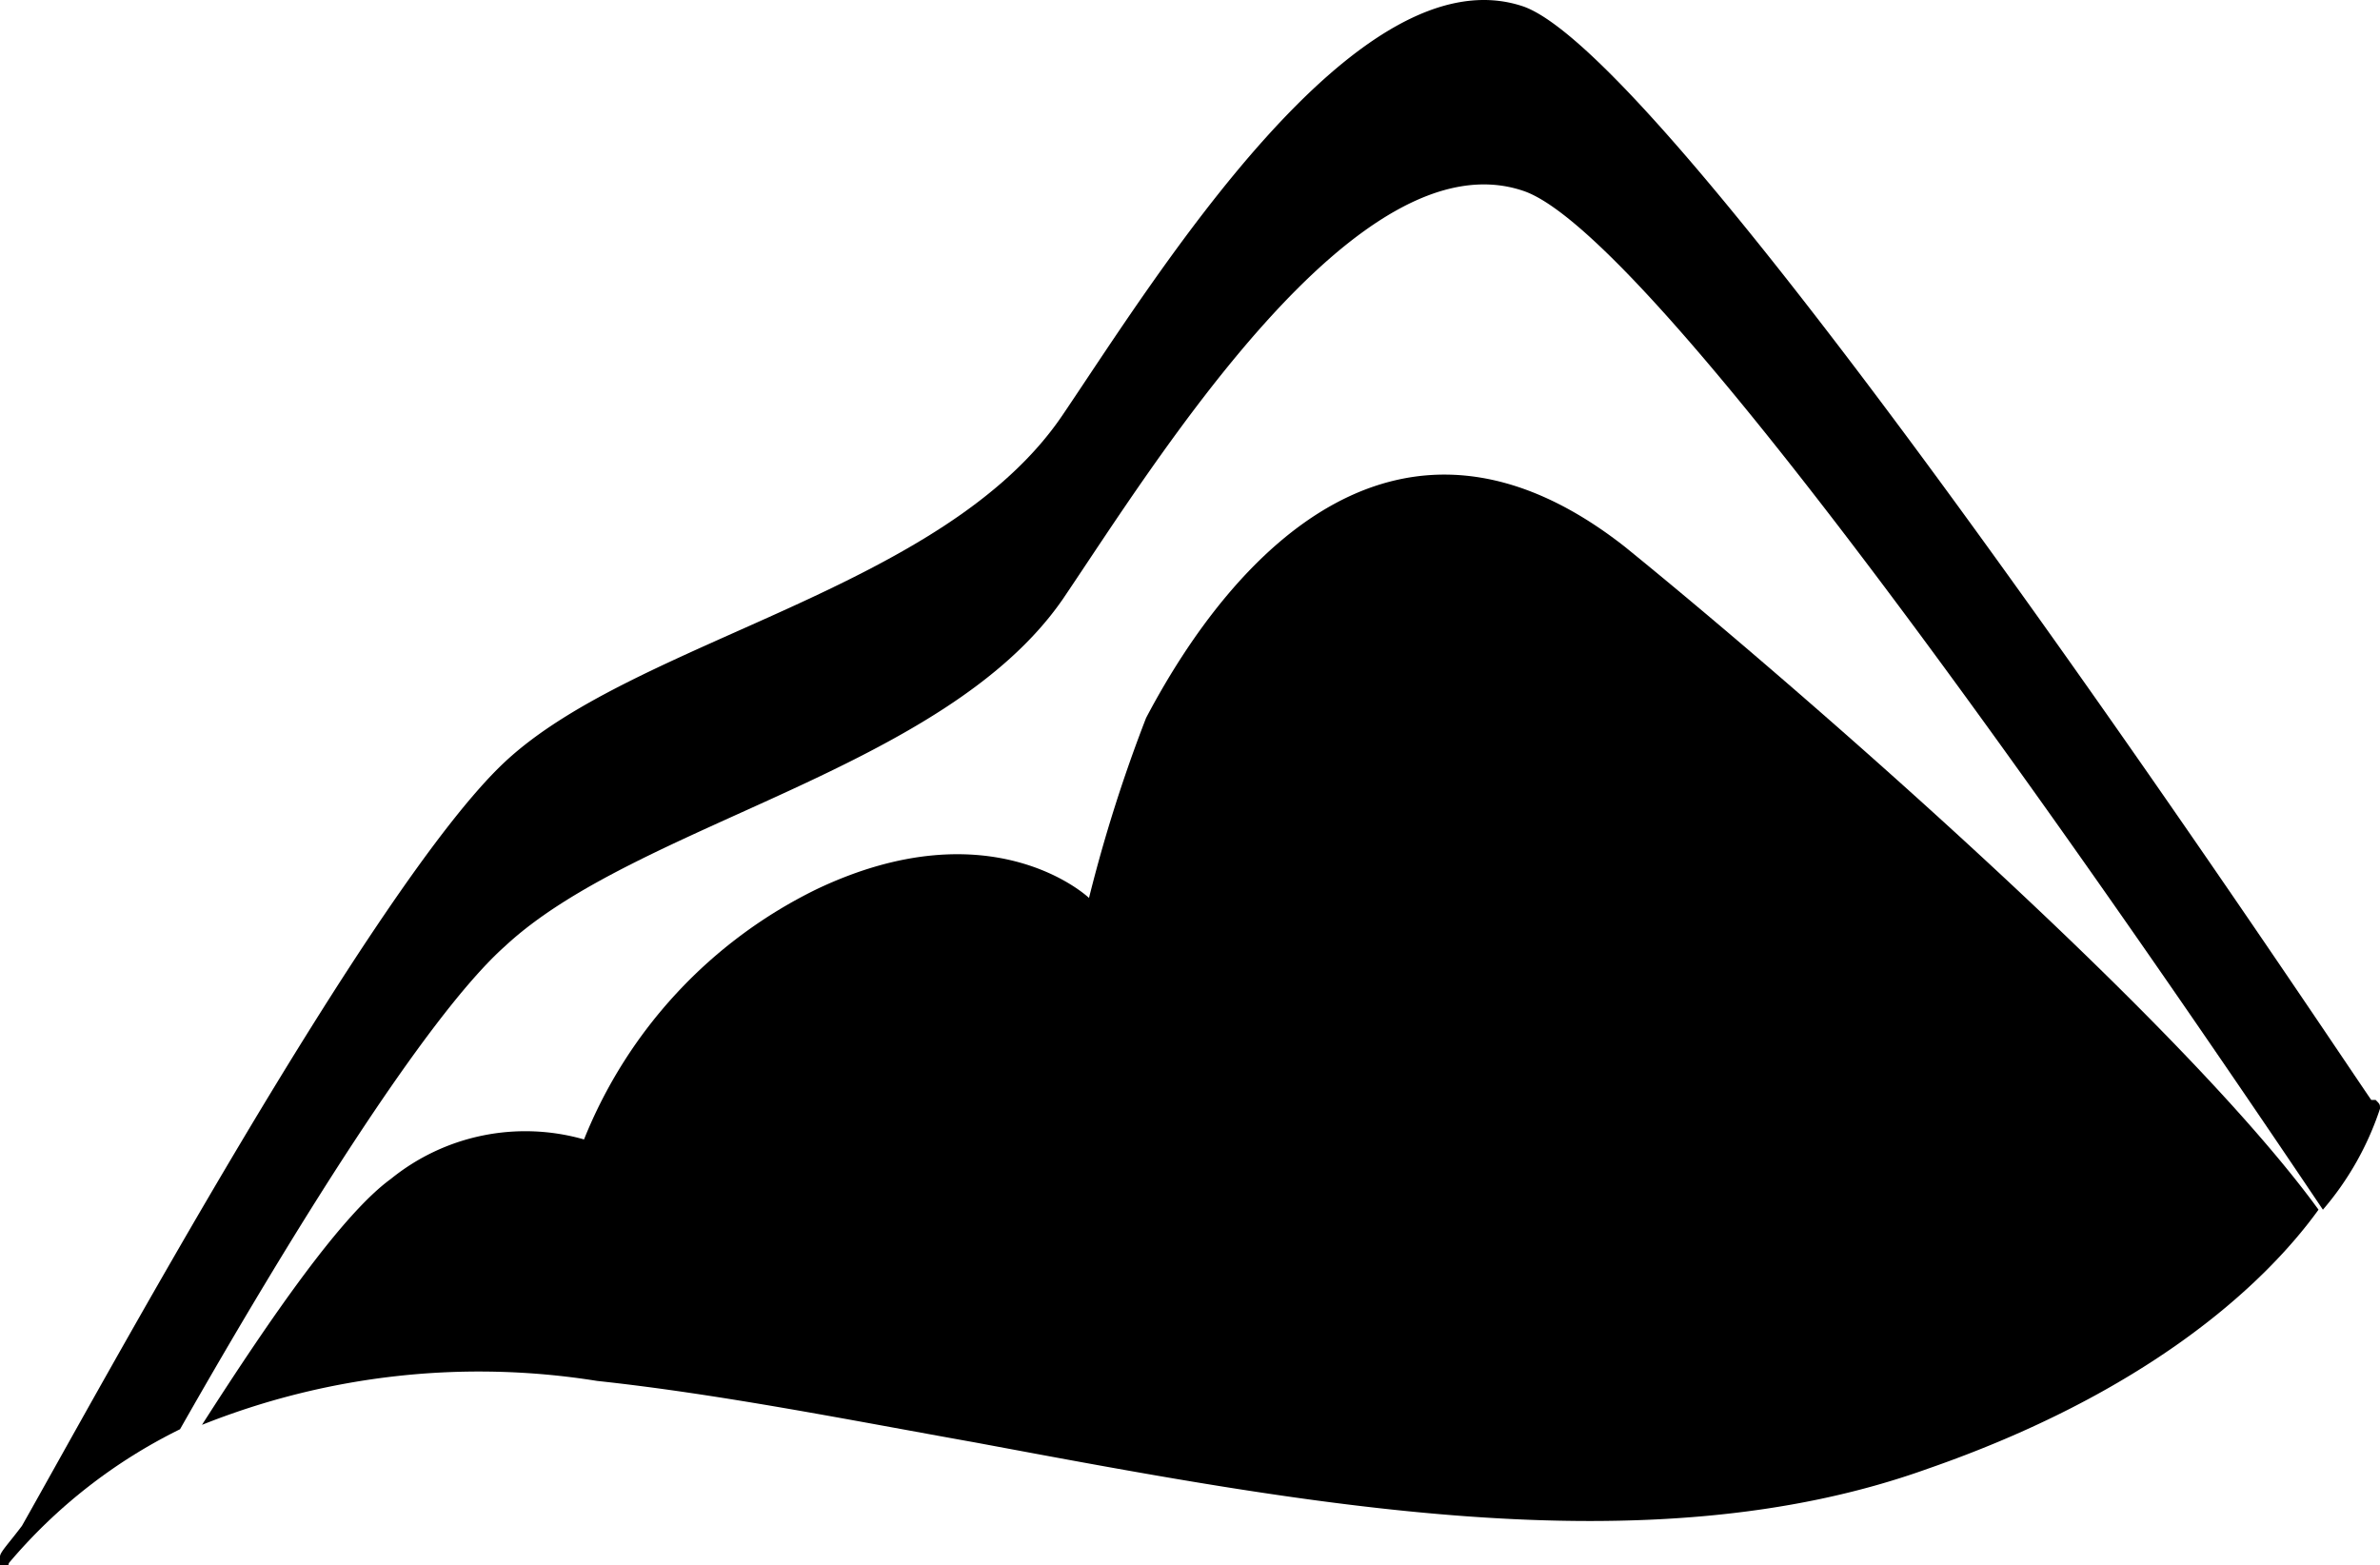
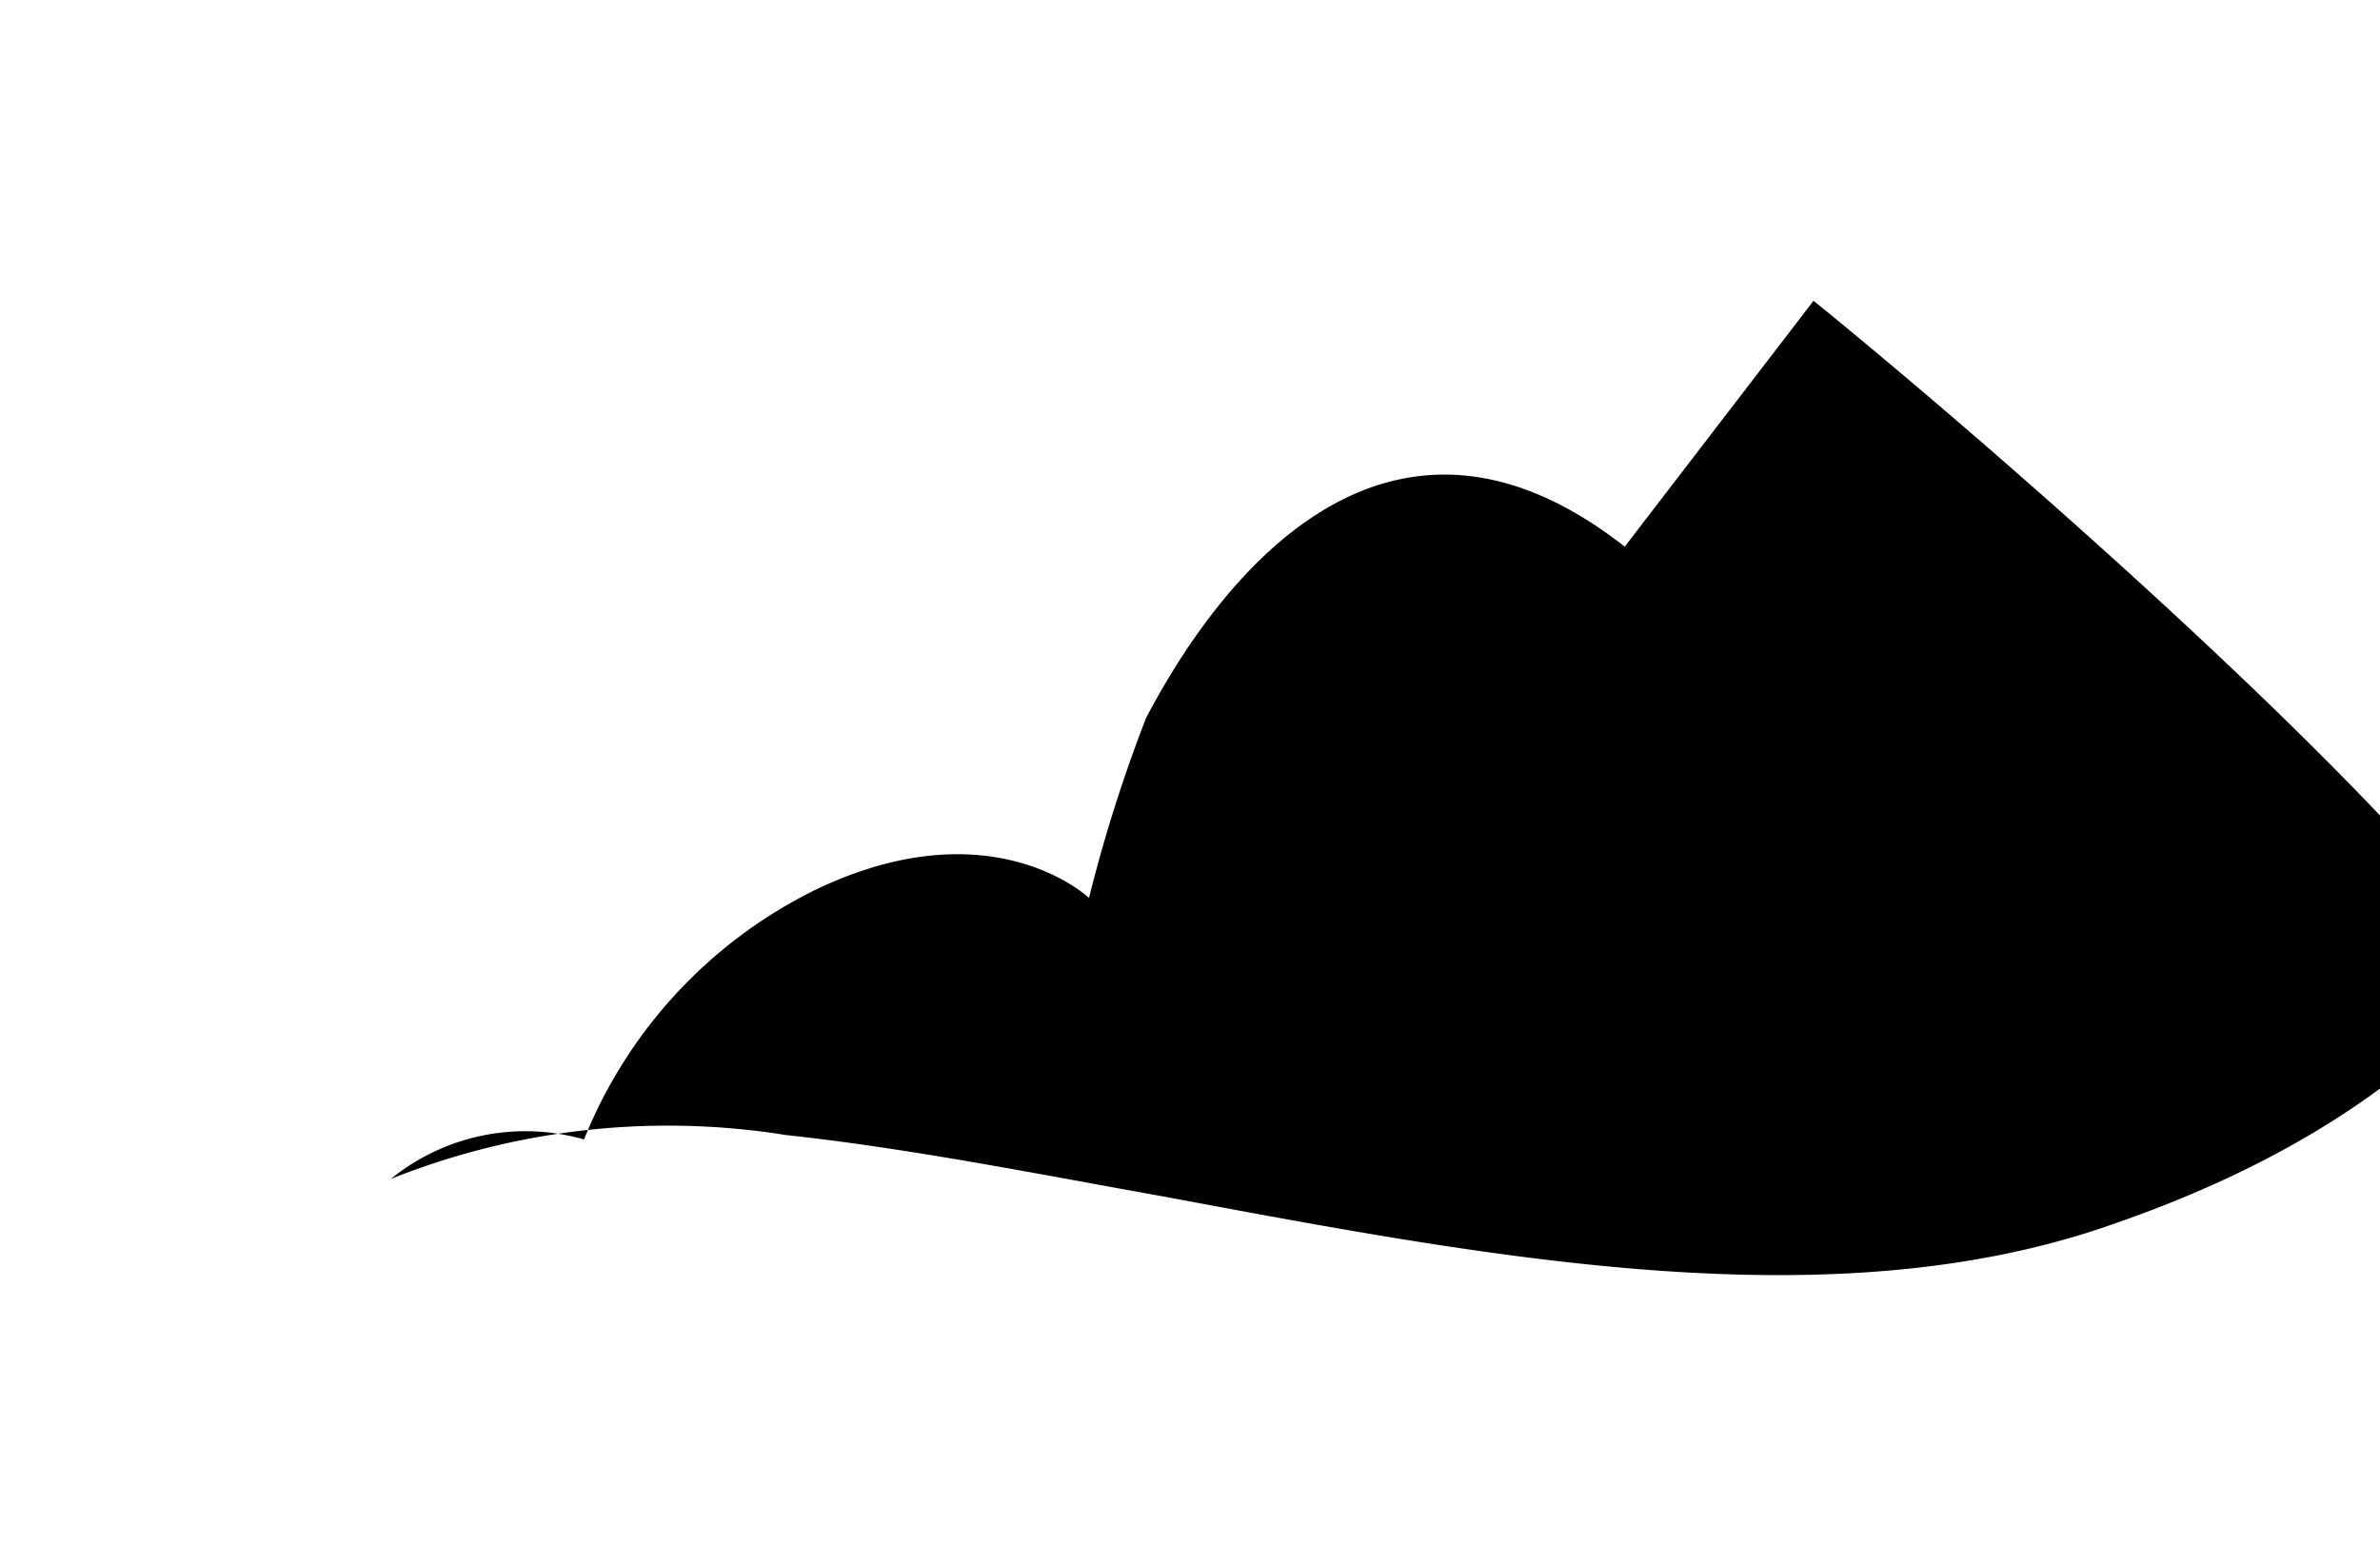
<svg xmlns="http://www.w3.org/2000/svg" viewBox="0 0 54.2 35.65">
-   <path d="M37 12.45c-5.1-4-8.9.1-10.9 3.9a34.09 34.09 0 0 0-1.3 4.1s-2.2-2.1-6.2-.2a10.82 10.82 0 0 0-5.3 5.7 4.86 4.86 0 0 0-4.4.9c-1.1.8-2.7 3.1-4.3 5.6a17 17 0 0 1 9-1c2.8.3 5.8.9 8.6 1.4 7.5 1.4 15.3 2.9 21.7.6 4.9-1.7 7.6-4.1 8.9-5.9-3.2-4.4-12.1-12.1-15.8-15.1z" />
-   <path d="M4.1 32.55c2.5-4.4 5.6-9.4 7.4-11 3-2.8 10-4 12.7-7.9 2.1-3.1 6.7-10.6 10.5-9.3 3.2 1.1 14.5 17.7 18.2 23.2a6.8 6.8 0 0 0 1.3-2.3c0-.1 0-.1-.1-.2H54c-1.1-1.6-15.7-23.6-19.3-24.9-3.8-1.3-8.4 6.2-10.5 9.3-2.7 4-9.7 5.1-12.7 7.9s-9.3 14.4-11 17.4c-.3.4-.5.6-.5.7v.25h.1a.1.1 0 0 0 .1-.1 12.06 12.06 0 0 1 3.9-3.05z" />
+   <path d="M37 12.45c-5.1-4-8.9.1-10.9 3.9a34.09 34.09 0 0 0-1.3 4.1s-2.2-2.1-6.2-.2a10.82 10.82 0 0 0-5.3 5.7 4.86 4.86 0 0 0-4.4.9a17 17 0 0 1 9-1c2.8.3 5.8.9 8.6 1.4 7.5 1.4 15.3 2.9 21.7.6 4.9-1.7 7.6-4.1 8.9-5.9-3.2-4.4-12.1-12.1-15.8-15.1z" />
</svg>